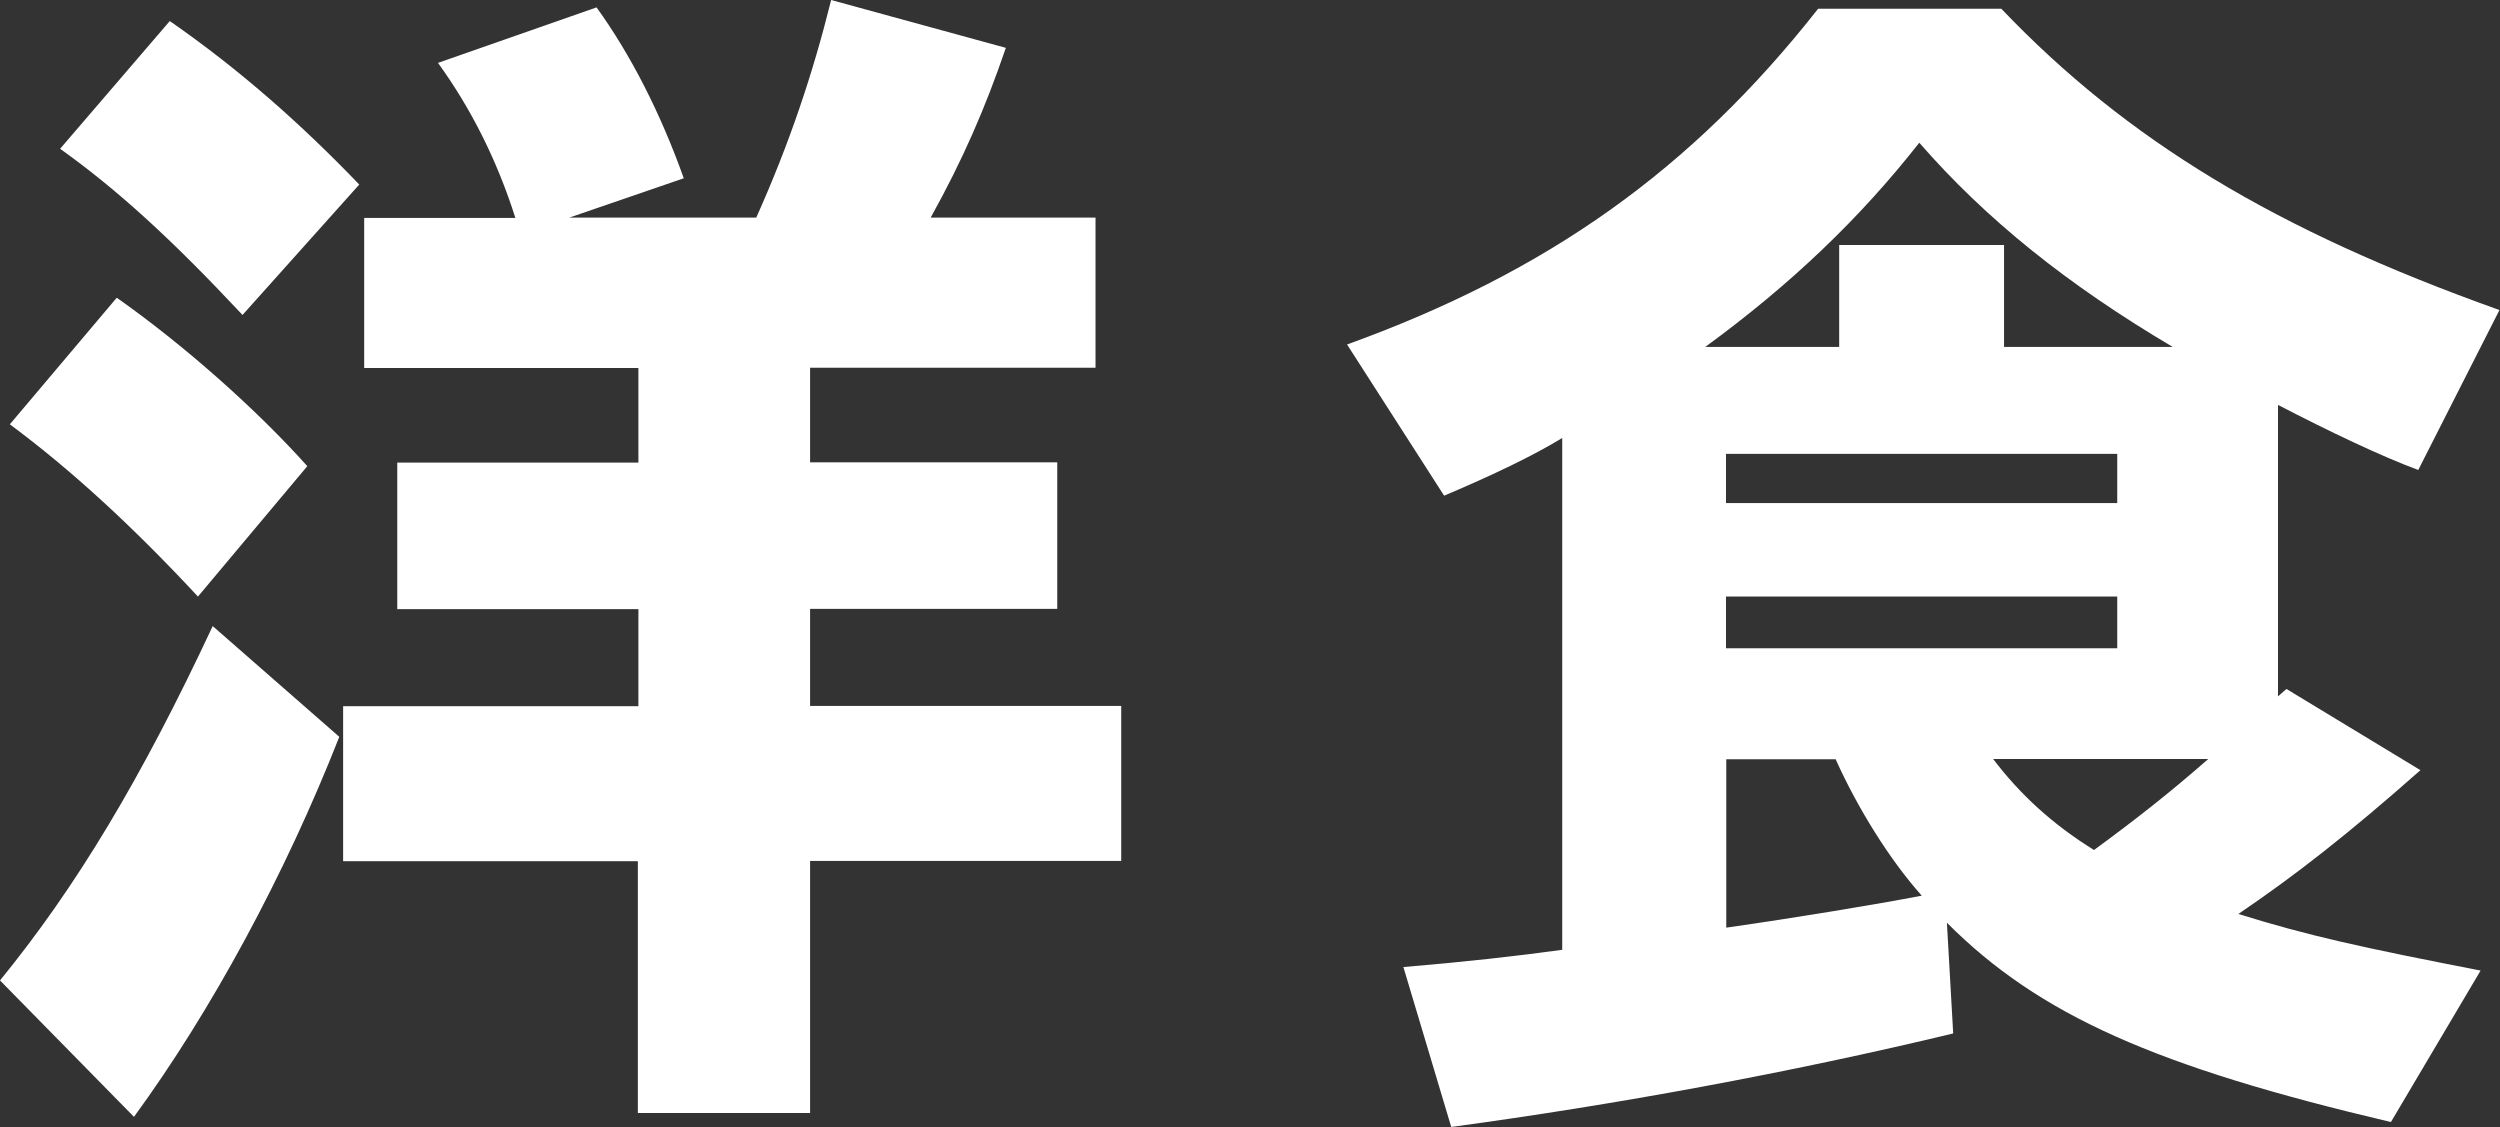
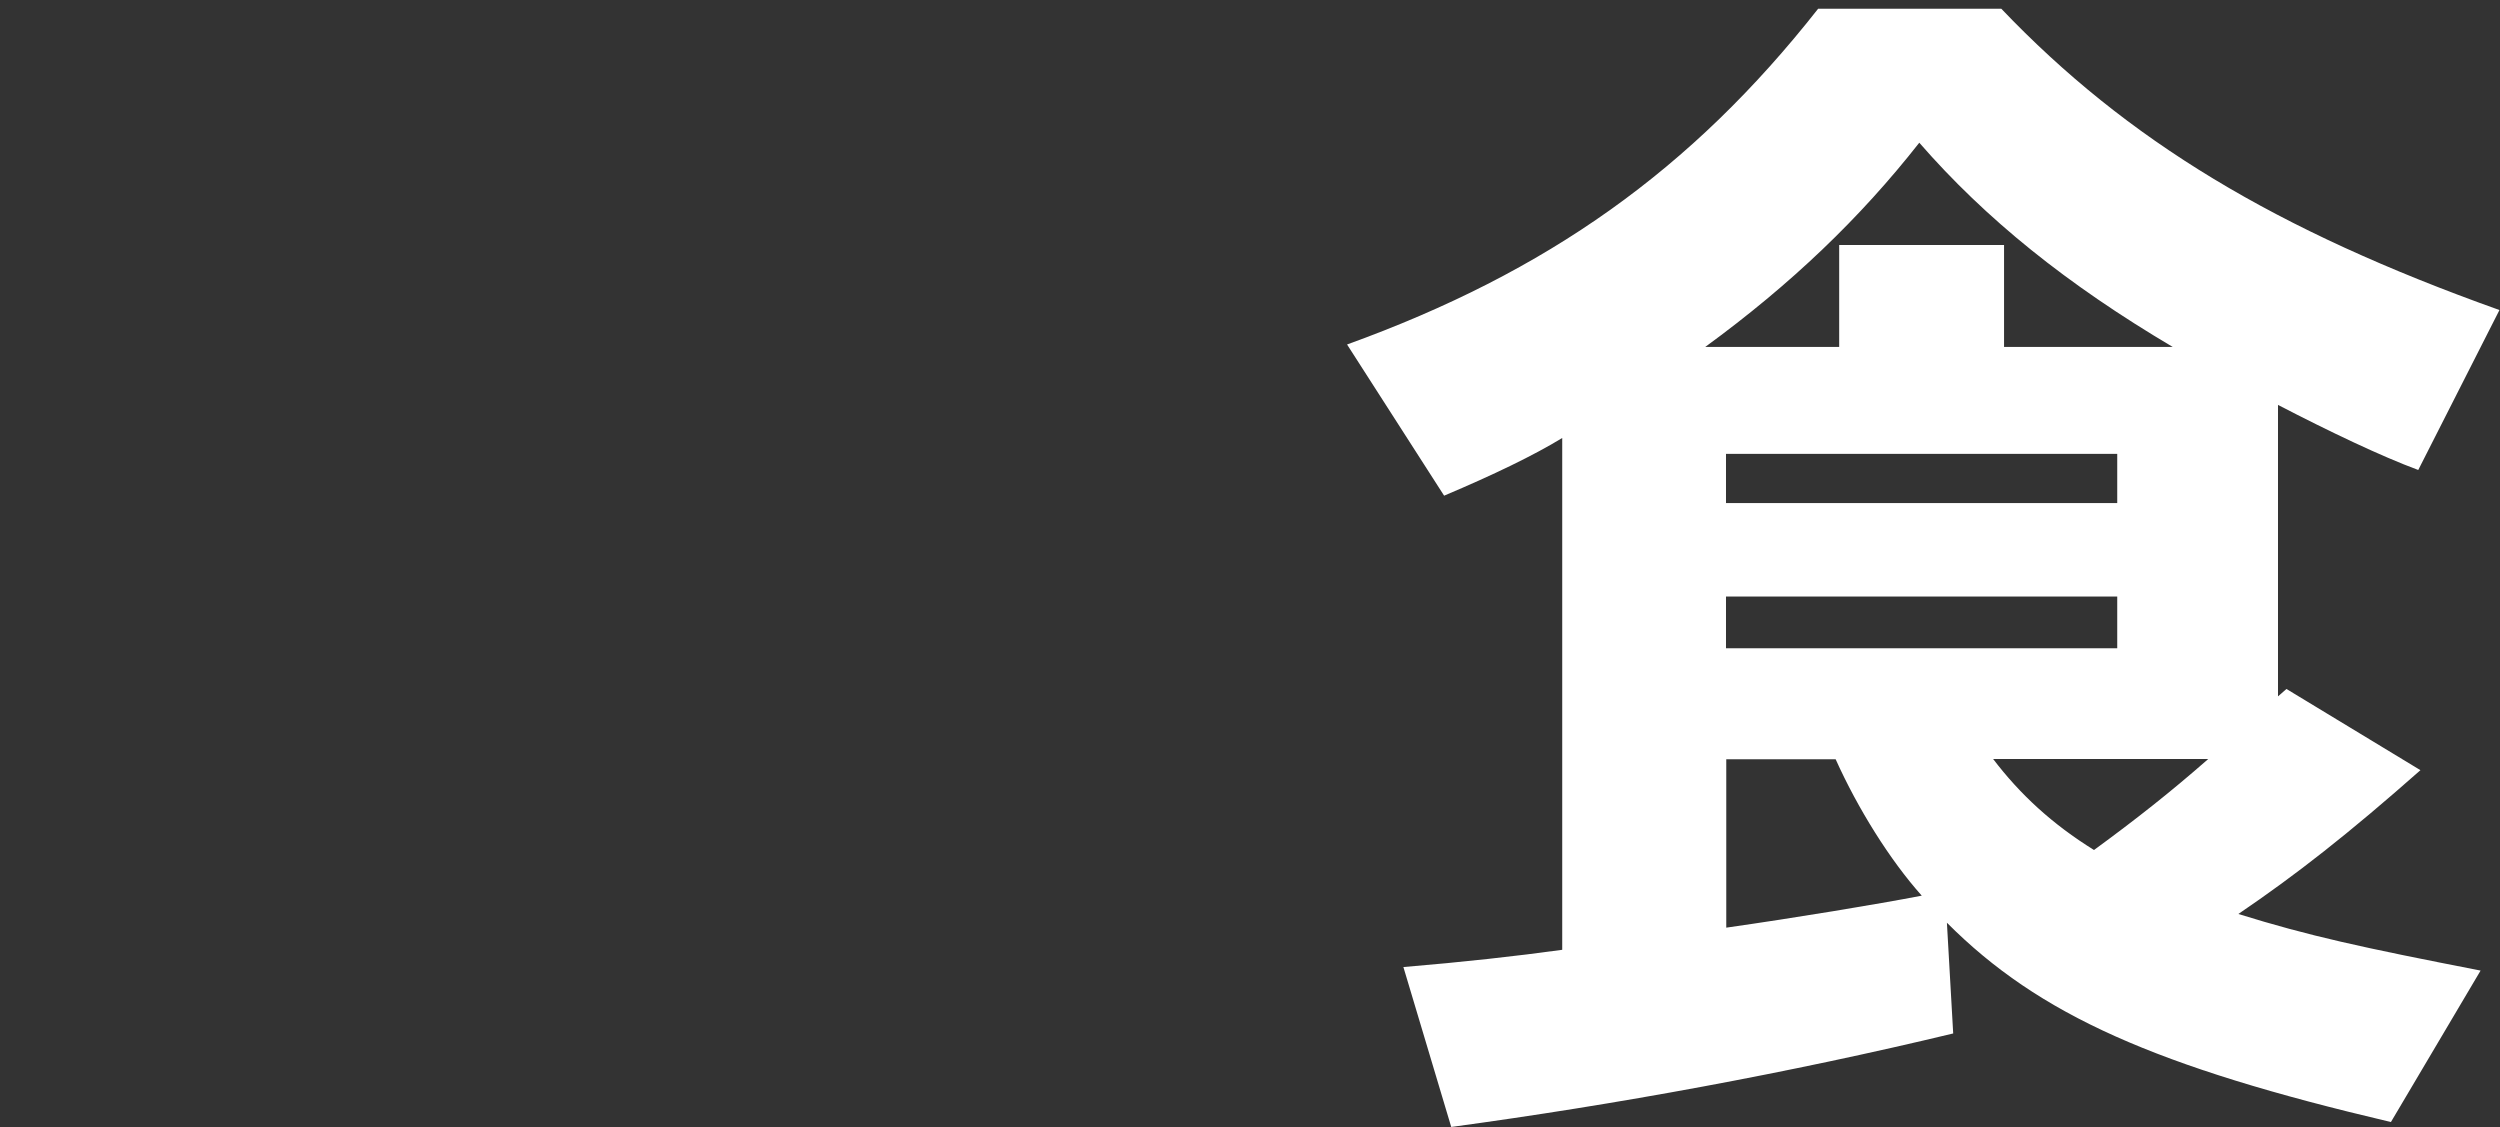
<svg xmlns="http://www.w3.org/2000/svg" id="_レイヤー_2" viewBox="0 0 91.44 41.22">
  <rect x="0" y="0" width="91.44" height="41.22" fill="#333333" stroke="none" />
  <g id="menu">
    <g id="ttl-western-food-ja">
-       <path d="M0,35.86c2.79-3.42,5.17-7.38,7.78-12.96l4.63,4.05c-1.98,5.04-4.68,10.03-7.51,13.9l-4.9-4.99ZM.36,15.52l3.91-4.63c2.43,1.71,5.08,4.05,6.97,6.16l-4,4.77c-2.38-2.56-4.63-4.63-6.88-6.3ZM2.2,5.44L6.21.77c2.52,1.75,4.77,3.73,6.93,5.98l-4.27,4.77c-2.61-2.79-4.59-4.59-6.66-6.07ZM23.35,31.5h-10.8v-5.67h10.8v-3.55h-8.82v-5.36h8.82v-3.46h-10.03v-5.49h5.53c-.67-2.11-1.62-4-2.83-5.67L21.82.27c1.26,1.75,2.34,3.87,3.19,6.25l-4.19,1.44h6.84c1.21-2.7,2.07-5.26,2.74-7.96l6.39,1.75c-.77,2.25-1.58,4.1-2.75,6.21h6.03v5.49h-10.44v3.46h9.04v5.36h-9.04v3.55h11.38v5.67h-11.38v9.22h-6.3v-9.22Z" style="fill:#fff;" />
      <path d="M51.34,35.37c2.16-.18,4.14-.4,5.8-.63v-18.72c-1.03.63-2.52,1.35-4.32,2.11l-3.55-5.53c7.33-2.65,12.6-6.39,17.23-12.28h6.7c4.59,4.81,10.03,8.1,18.22,11.02l-2.97,5.85c-1.35-.5-3.24-1.4-5.13-2.38v10.66l.31-.27,4.9,2.97c-2.65,2.34-4.54,3.82-6.66,5.26,2.61.81,4.5,1.22,8.86,2.07l-3.28,5.54c-8.59-2.02-12.87-3.91-16.24-7.29l.23,4.05c-5.98,1.44-12.37,2.61-18.36,3.42l-1.75-5.85ZM67.27,12.69v-3.73h6.03v3.73h6.17c-3.87-2.29-6.84-4.68-9.27-7.47-2.16,2.75-4.68,5.17-7.83,7.47h4.9ZM77.44,18.4v-1.8h-14.31v1.8h14.31ZM77.44,23.71v-1.89h-14.31v1.89h14.31ZM70.29,32.76c-1.17-1.31-2.34-3.19-3.15-4.99h-4v6.16c2.52-.36,5.49-.85,7.15-1.17ZM80.77,27.76h-7.87c.99,1.3,2.16,2.38,3.69,3.33,1.53-1.12,2.79-2.11,4.18-3.33Z" style="fill:#fff;" />
    </g>
  </g>
</svg>